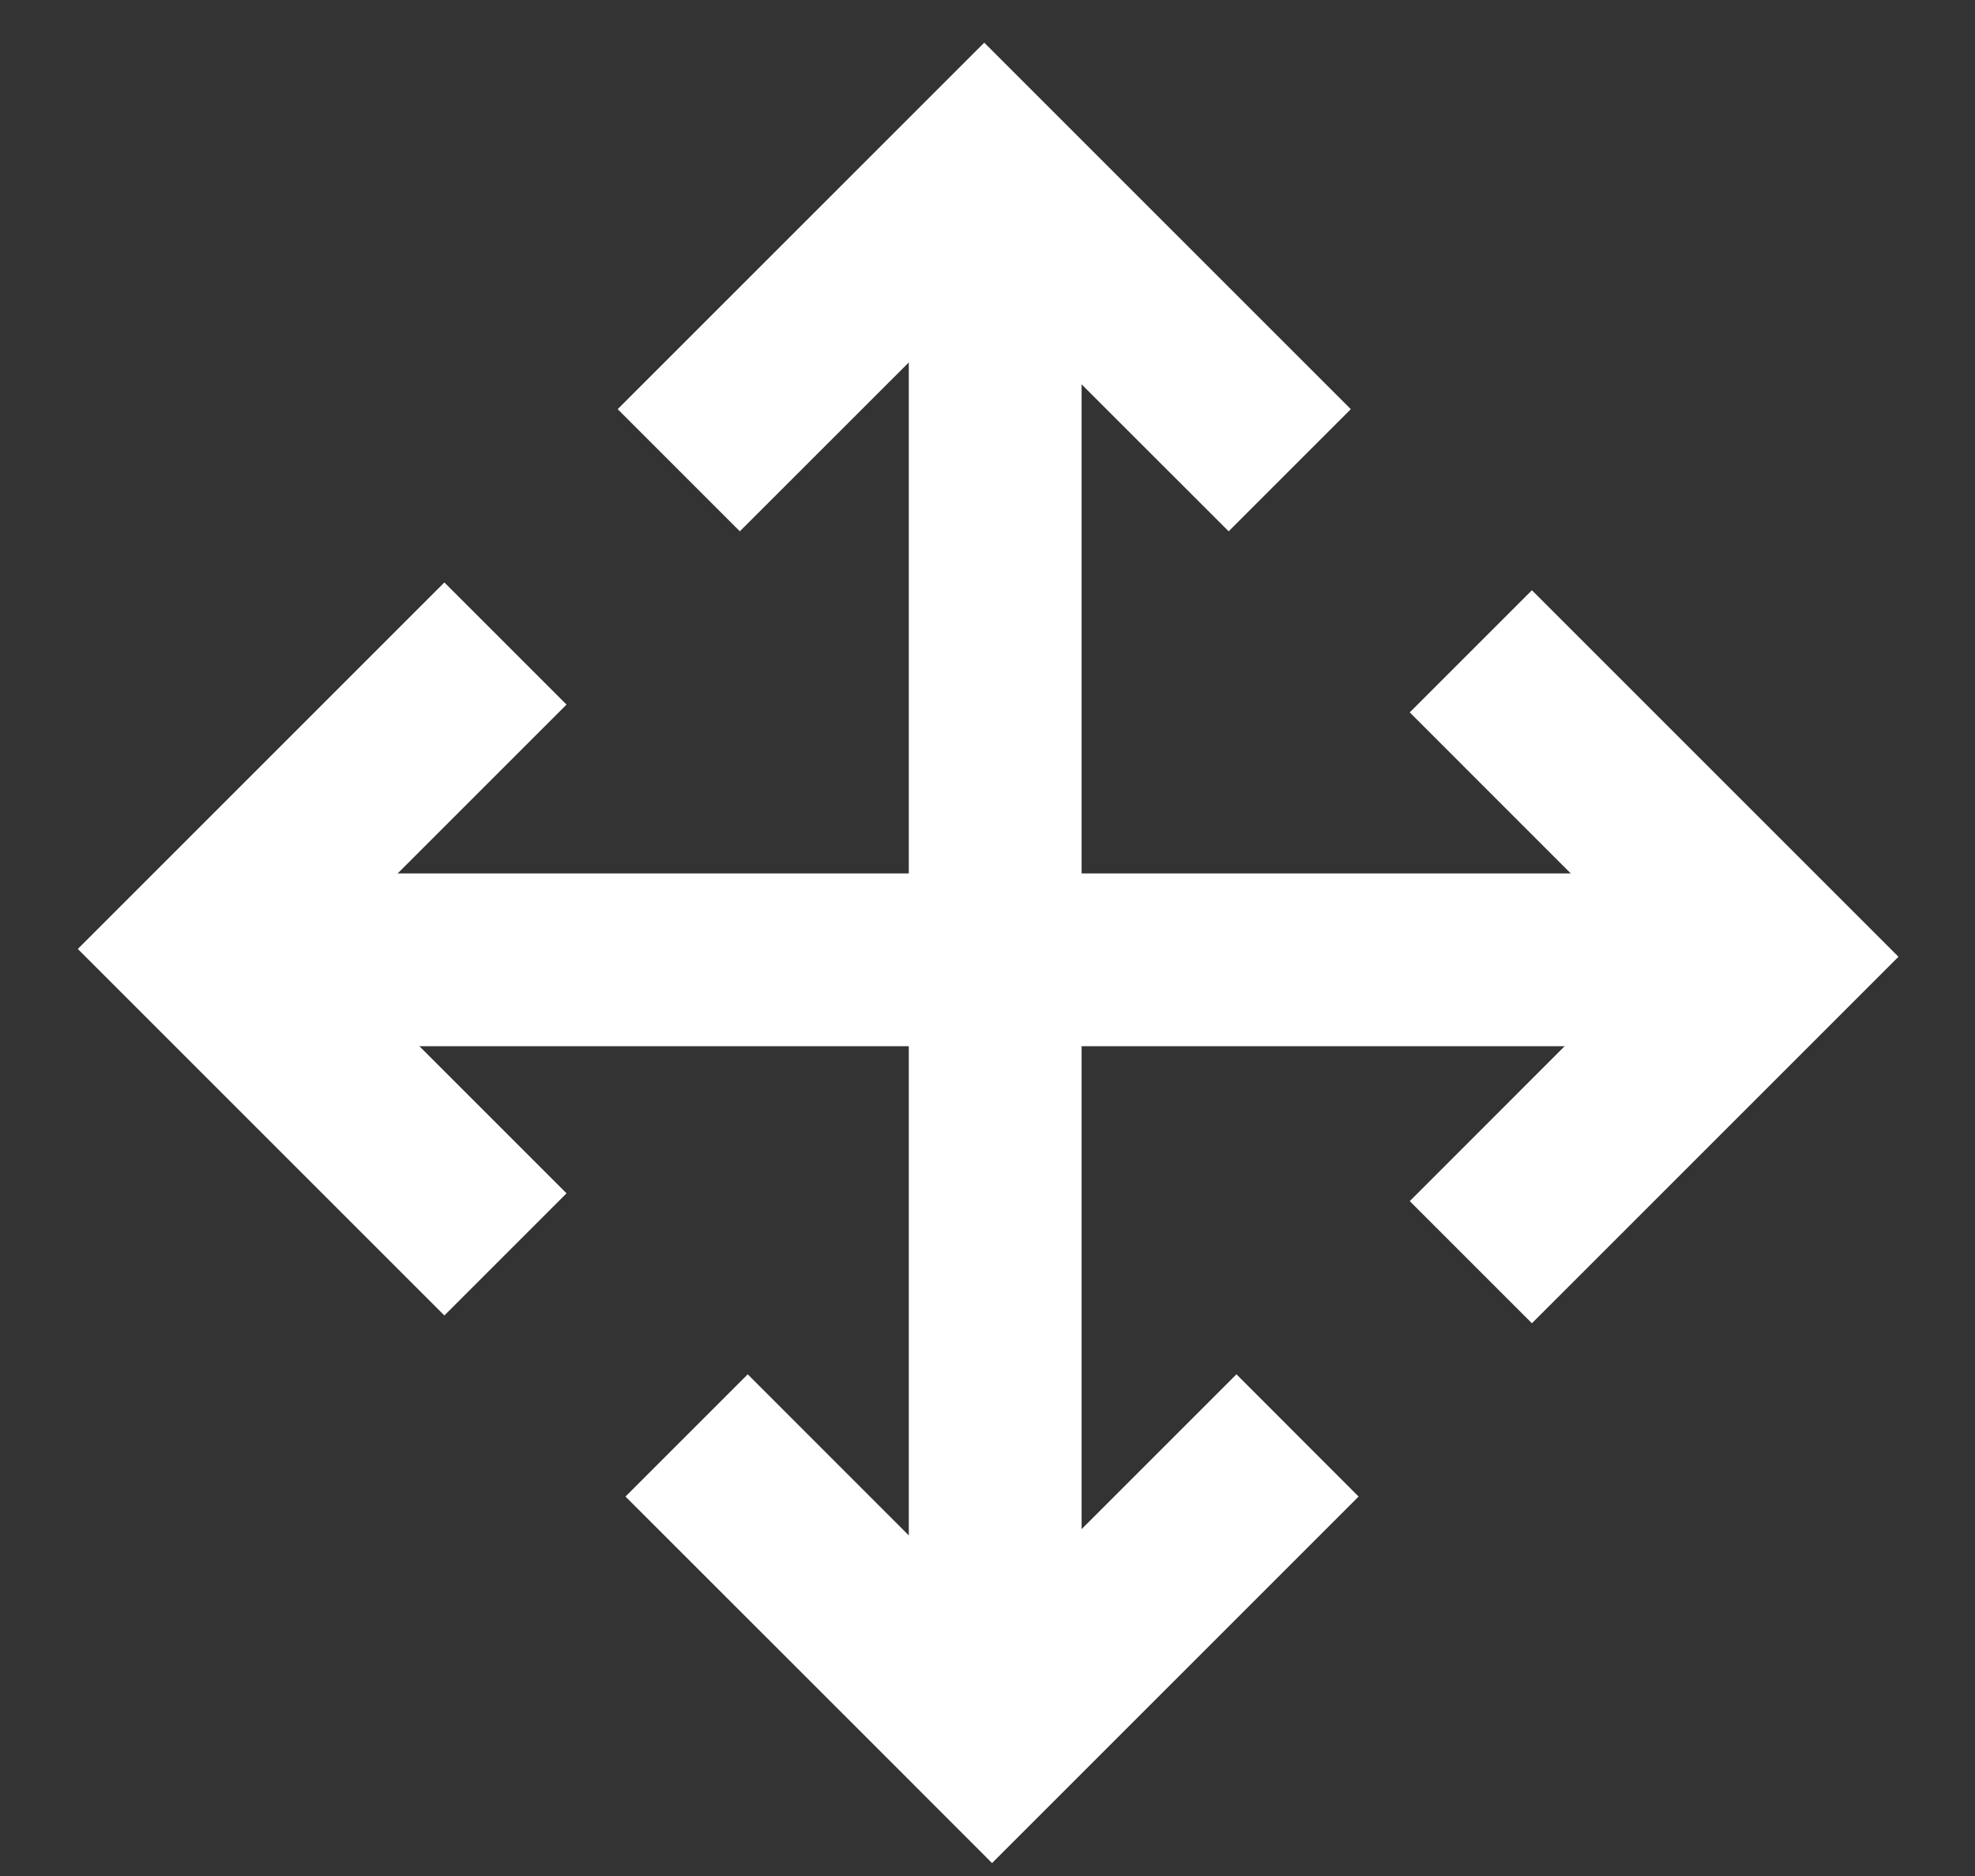
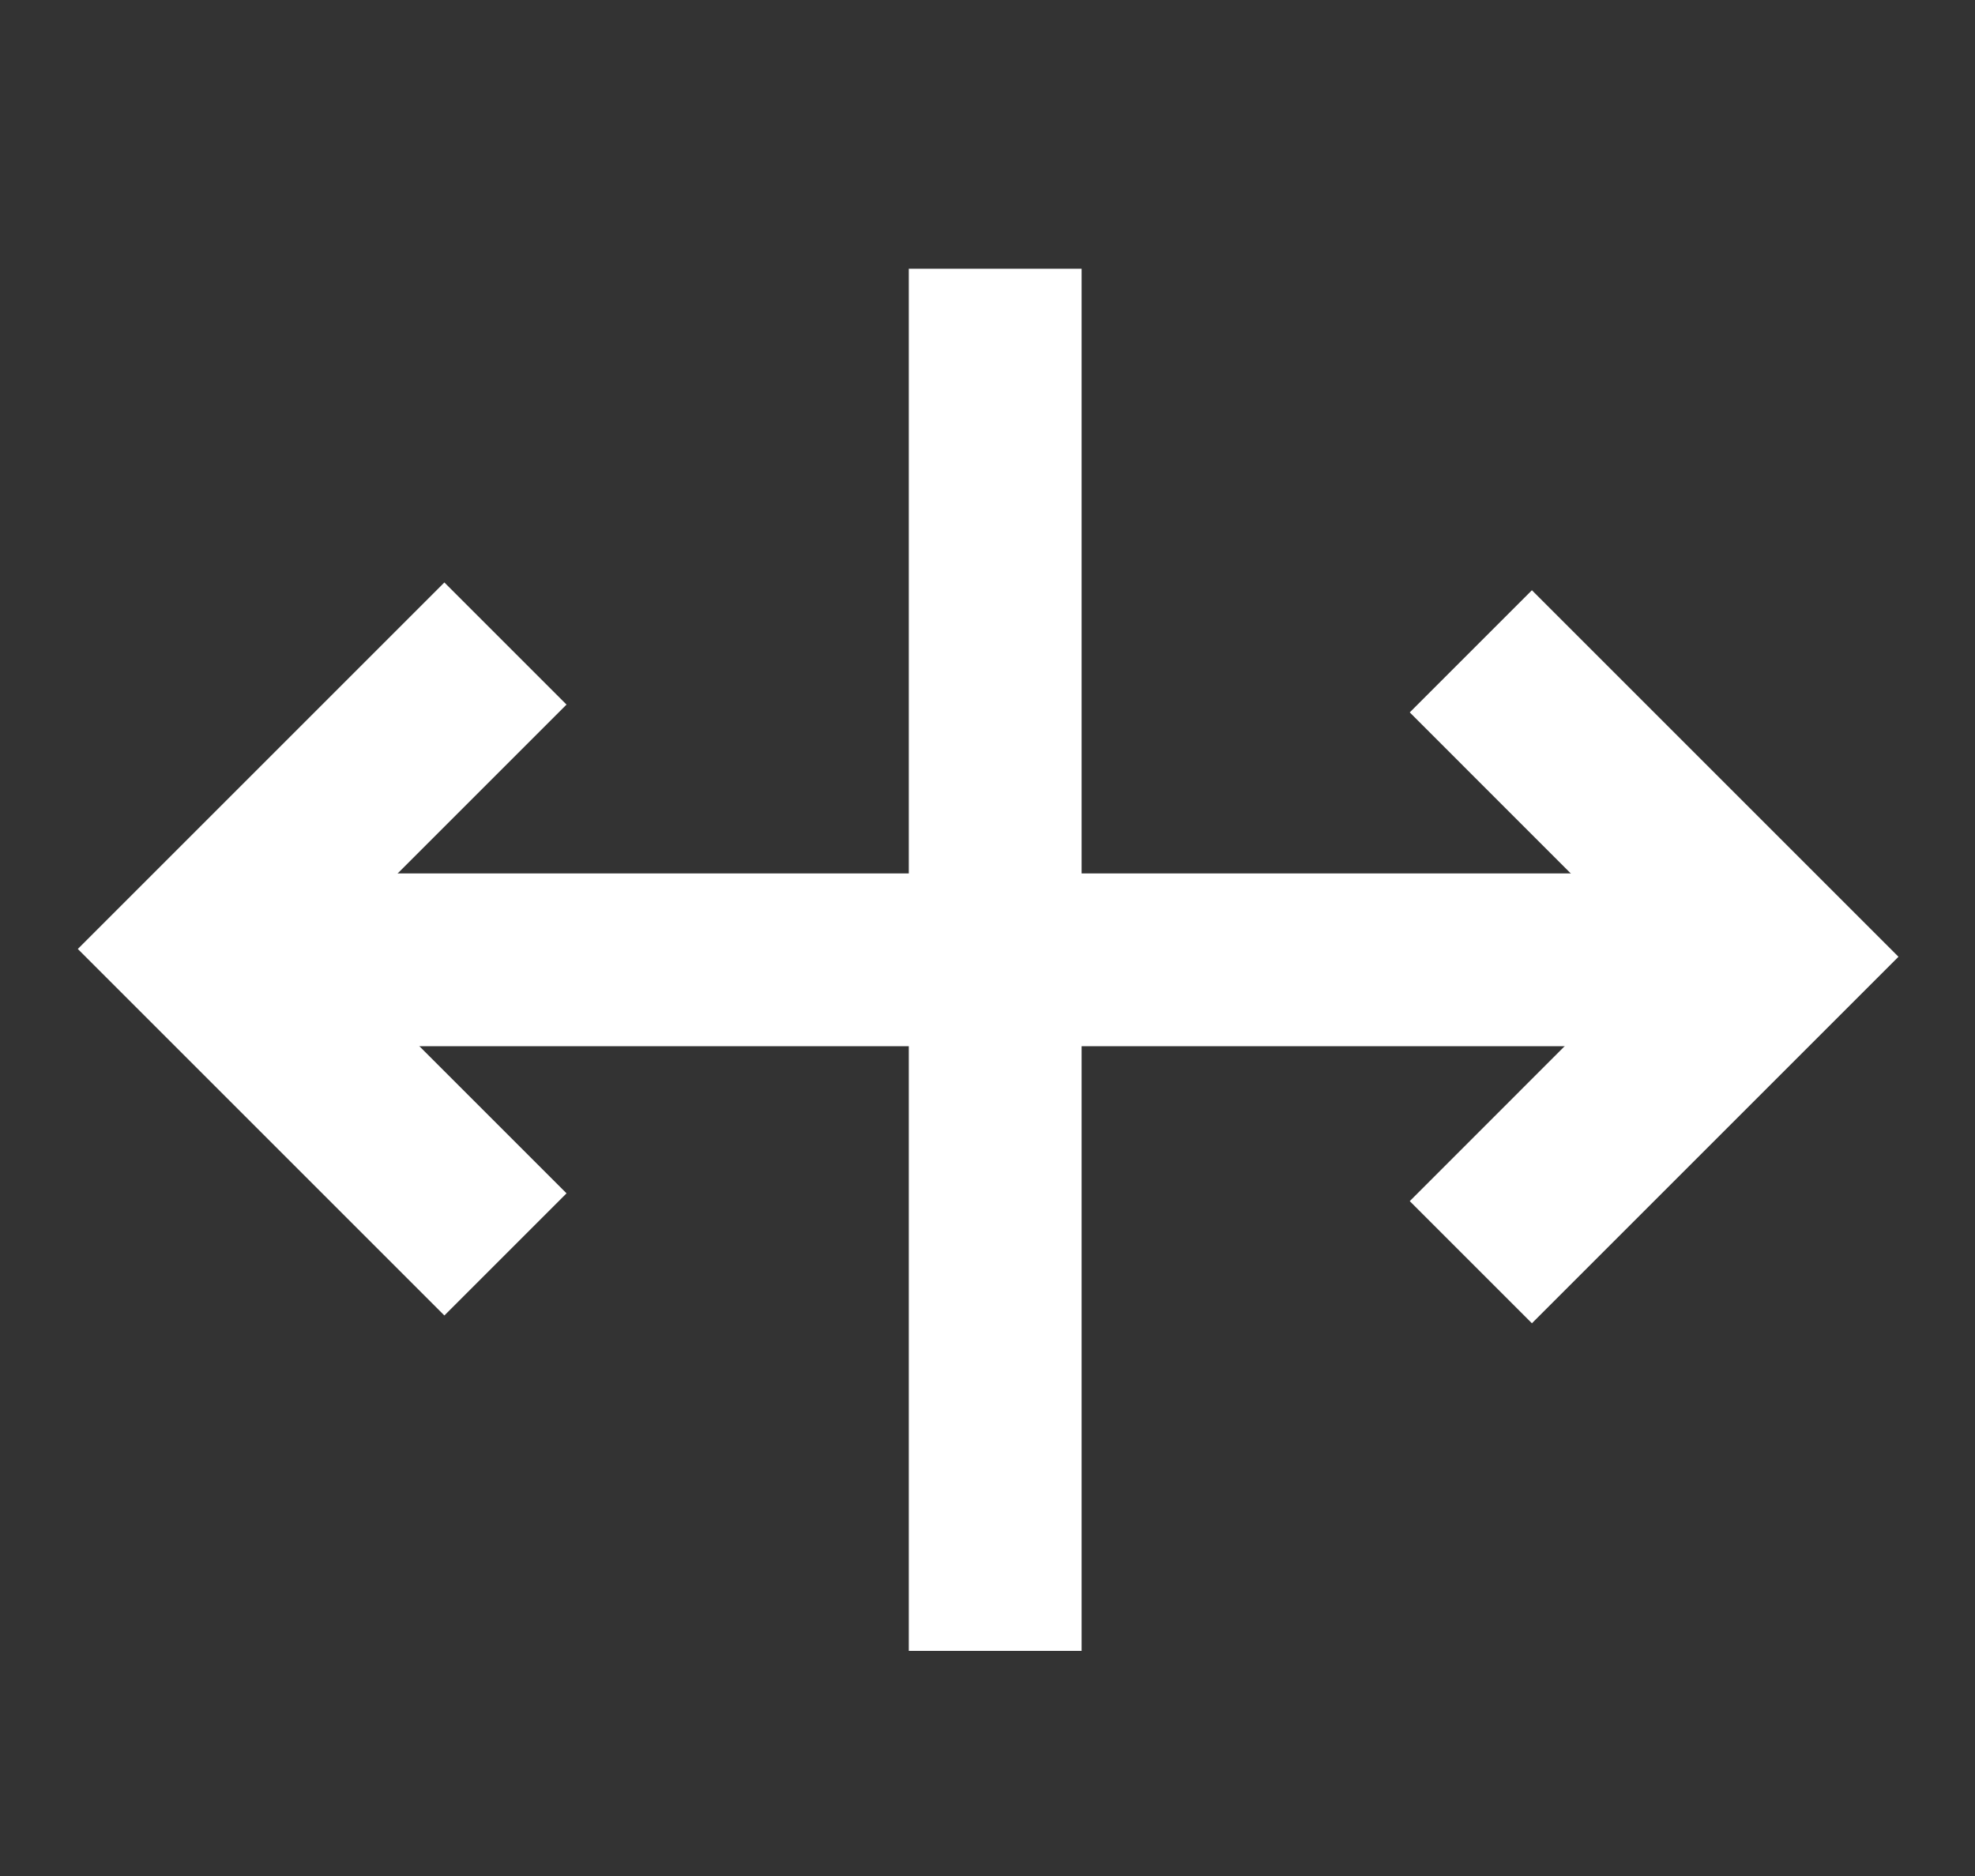
<svg xmlns="http://www.w3.org/2000/svg" width="20" height="19" viewBox="0 0 20 19" fill="none">
  <rect x="0" y="0" width="20" height="19" fill="#333333" stroke="none" />
  <rect x="10.953" y="2.722" width="13.998" height="1.75" transform="rotate(90 10.953 2.722)" fill="white" />
  <rect x="17.077" y="10.596" width="13.998" height="1.75" transform="rotate(-180 17.077 10.596)" fill="white" />
  <path fill-rule="evenodd" clip-rule="evenodd" d="M15.513 13.402L19.225 9.69L19.225 9.69L19.225 9.69L15.513 5.978L14.276 7.215L16.75 9.69L14.276 12.165L15.513 13.402Z" fill="white" />
-   <path fill-rule="evenodd" clip-rule="evenodd" d="M2.025 8.374L4.5 5.899L5.737 7.136L3.262 9.611L5.737 12.086L4.5 13.323L0.788 9.611L0.788 9.611L2.025 8.374Z" fill="white" />
-   <path fill-rule="evenodd" clip-rule="evenodd" d="M10.046 18.869L10.046 18.869L11.284 17.631L11.284 17.631L13.758 15.157L12.521 13.919L10.046 16.394L7.572 13.919L6.334 15.157L8.809 17.631L10.046 18.869Z" fill="white" />
-   <path fill-rule="evenodd" clip-rule="evenodd" d="M11.204 1.669L13.679 4.144L12.442 5.381L9.967 2.907L7.492 5.381L6.255 4.144L8.73 1.669L9.967 0.432L9.967 0.432L11.204 1.669Z" fill="white" />
+   <path fill-rule="evenodd" clip-rule="evenodd" d="M2.025 8.374L4.5 5.899L5.737 7.136L3.262 9.611L5.737 12.086L4.5 13.323L0.788 9.611L2.025 8.374Z" fill="white" />
</svg>